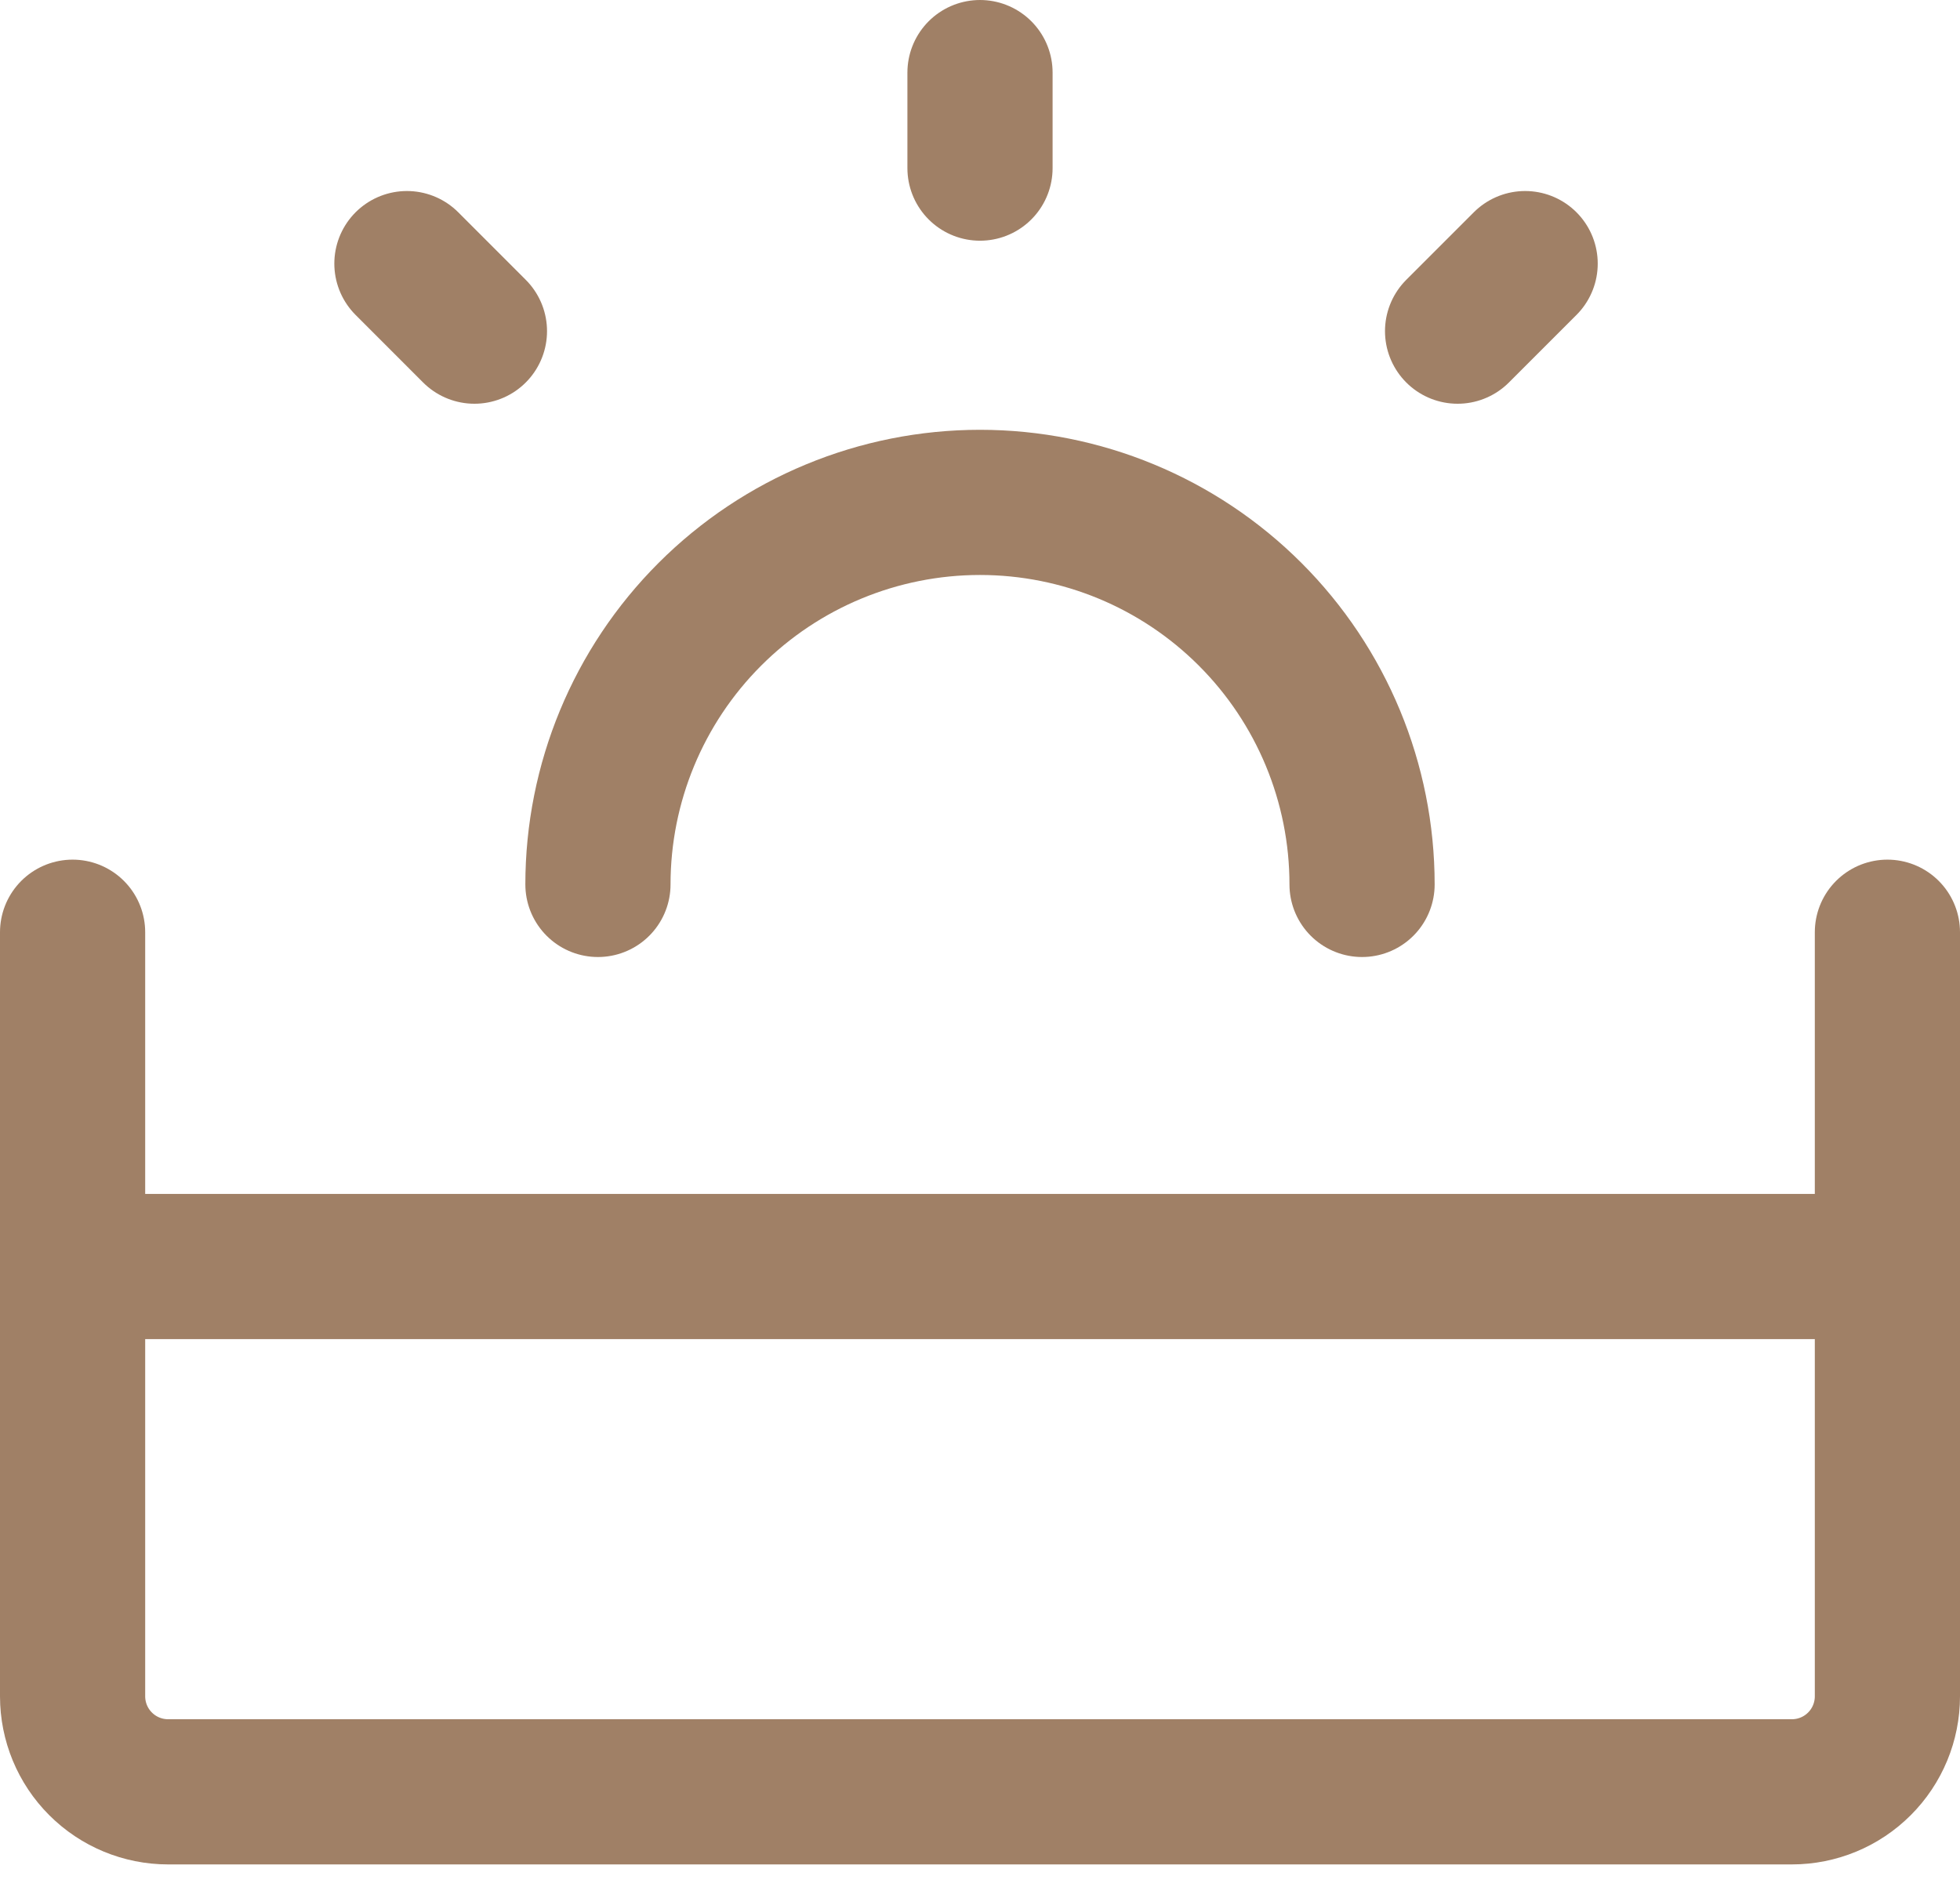
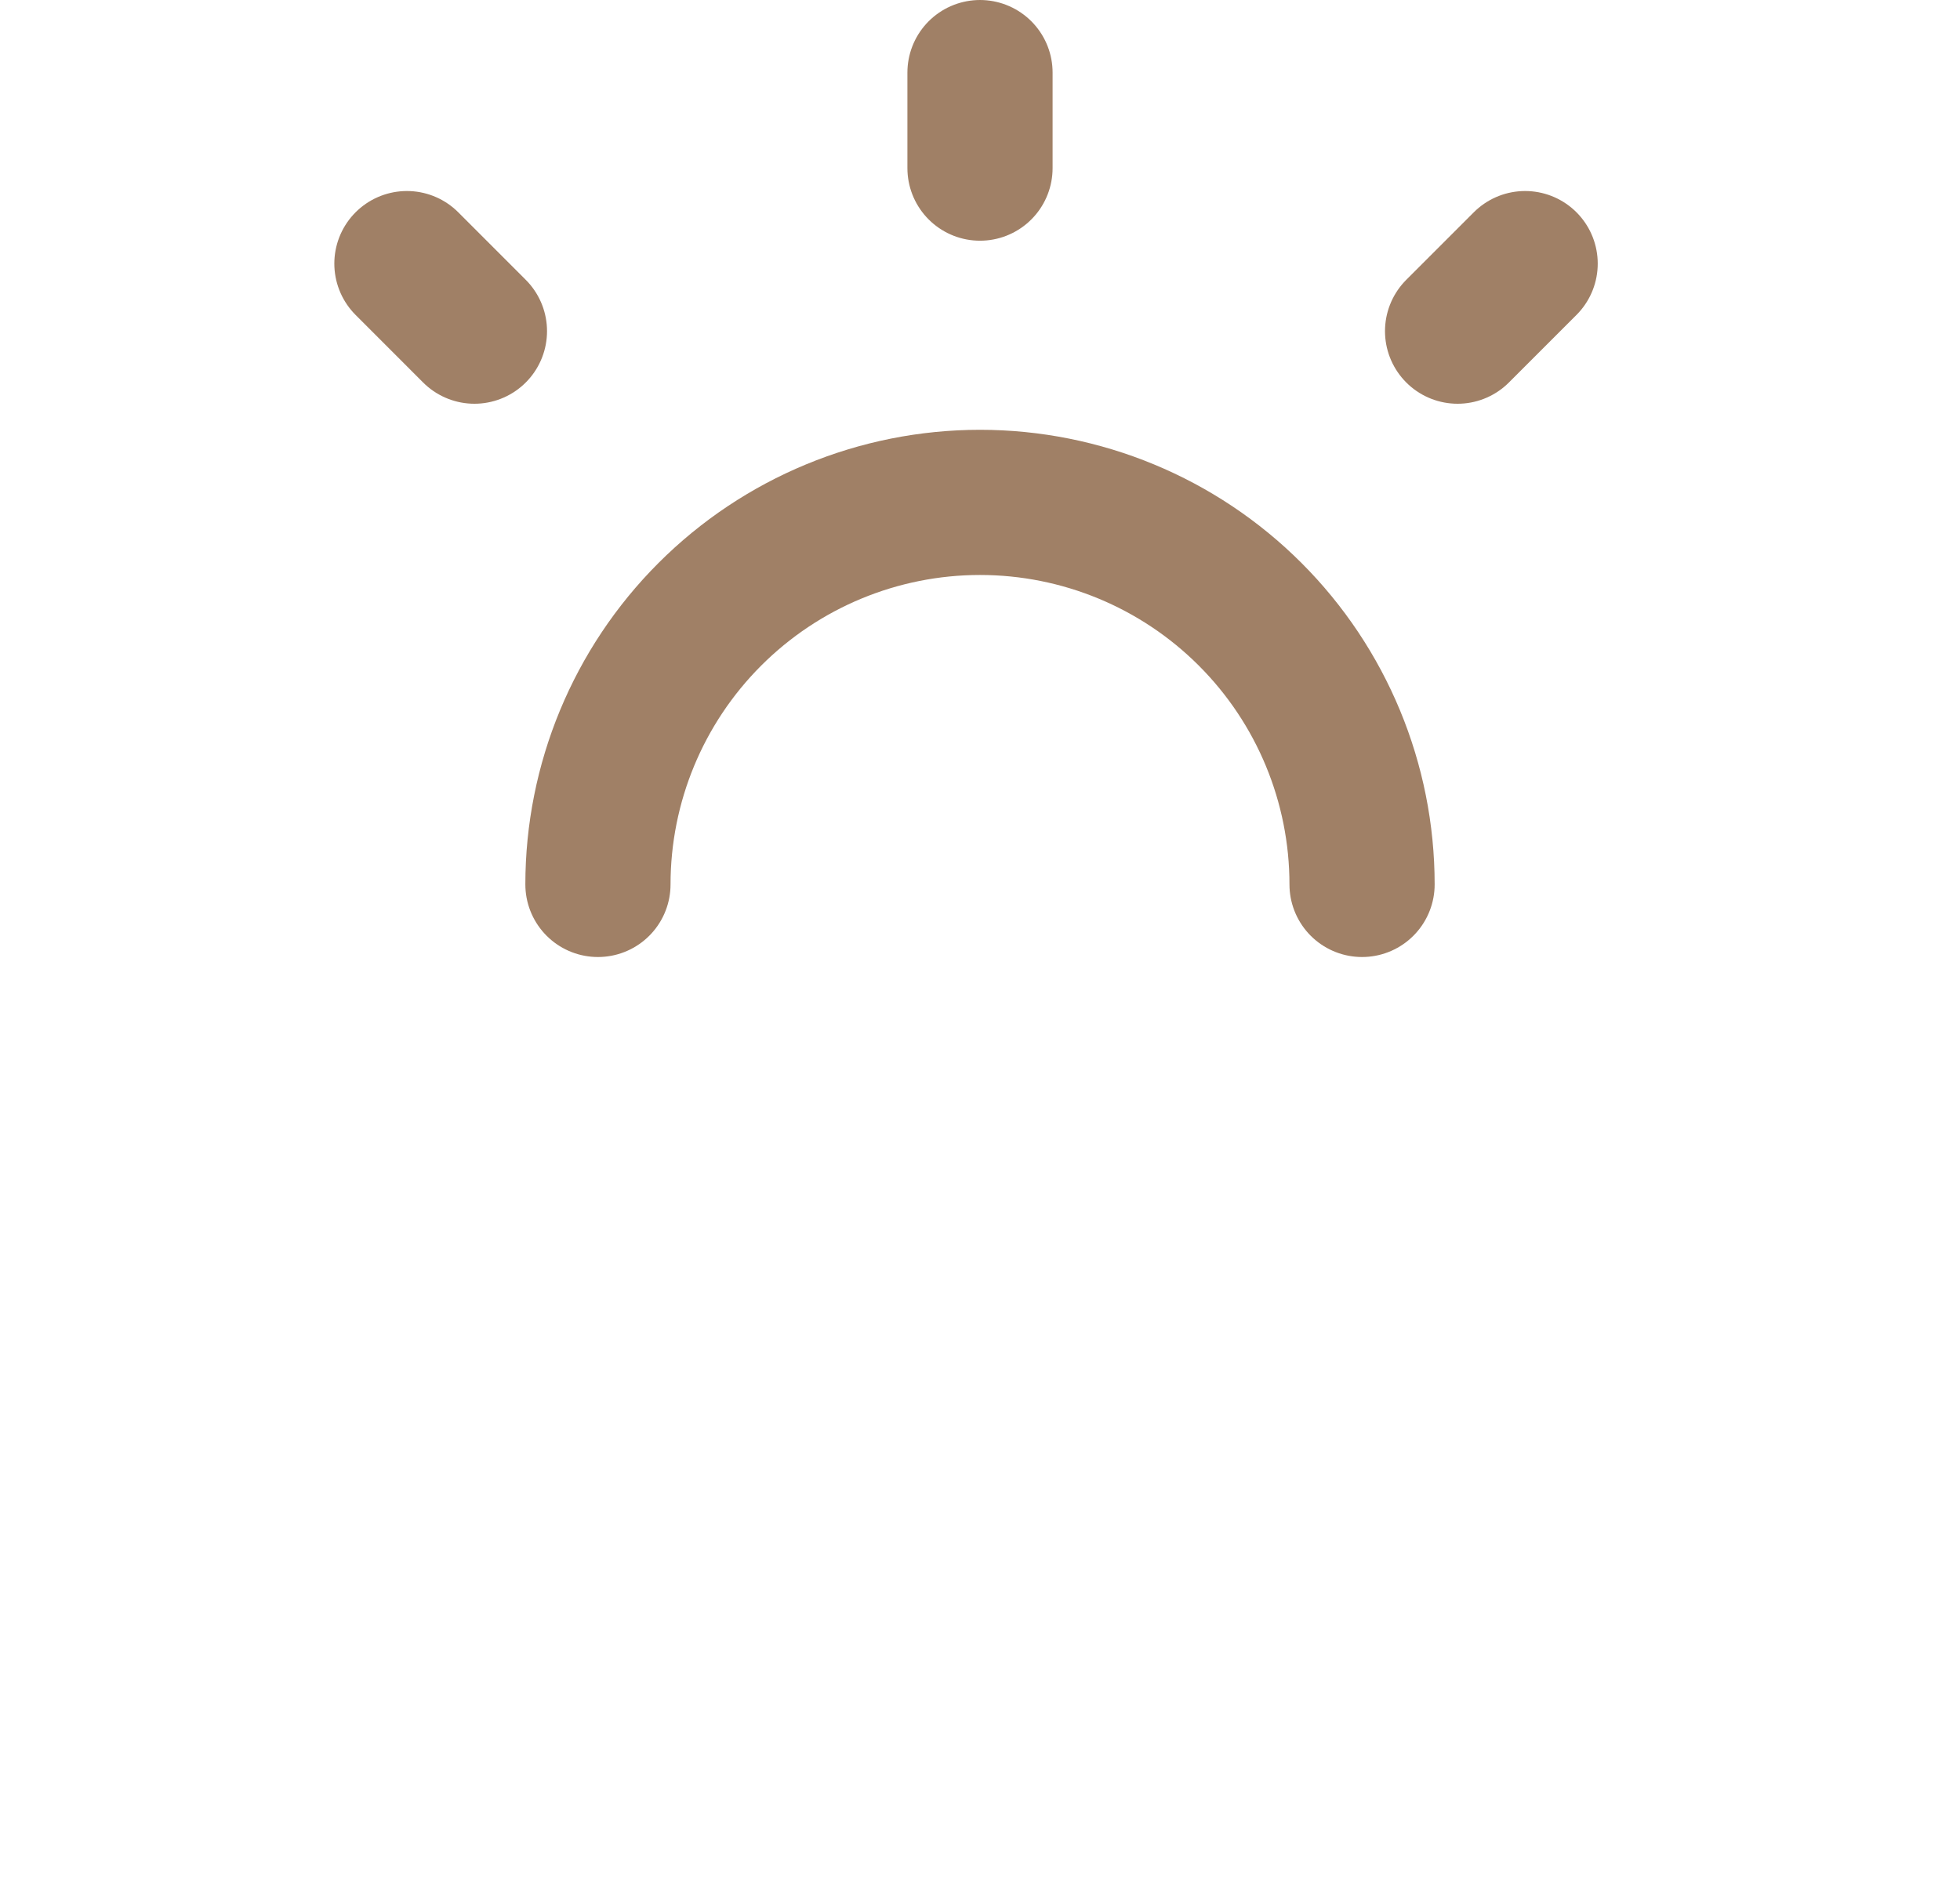
<svg xmlns="http://www.w3.org/2000/svg" width="54" height="52" viewBox="0 0 54 52" fill="none">
-   <path d="M2 25.685V46.737C2 47.435 2.277 48.105 2.771 48.598C3.264 49.092 3.934 49.369 4.632 49.369H49.368C50.066 49.369 50.736 49.092 51.229 48.598C51.723 48.105 52 47.435 52 46.737V25.685M52 34.895H2" stroke="#A08066" stroke-width="4" stroke-linecap="round" stroke-linejoin="round" />
  <path d="M37.526 24.368C37.526 21.576 36.417 18.899 34.443 16.925C32.469 14.951 29.792 13.842 27 13.842C24.208 13.842 21.531 14.951 19.557 16.925C17.583 18.899 16.474 21.576 16.474 24.368" stroke="#A08066" stroke-width="4" stroke-linecap="round" />
  <path d="M27 2V4.632M42.019 7.263L40.158 9.124M11.211 7.263L13.071 9.124" stroke="#A08066" stroke-width="4" stroke-linecap="round" stroke-linejoin="round" />
</svg>